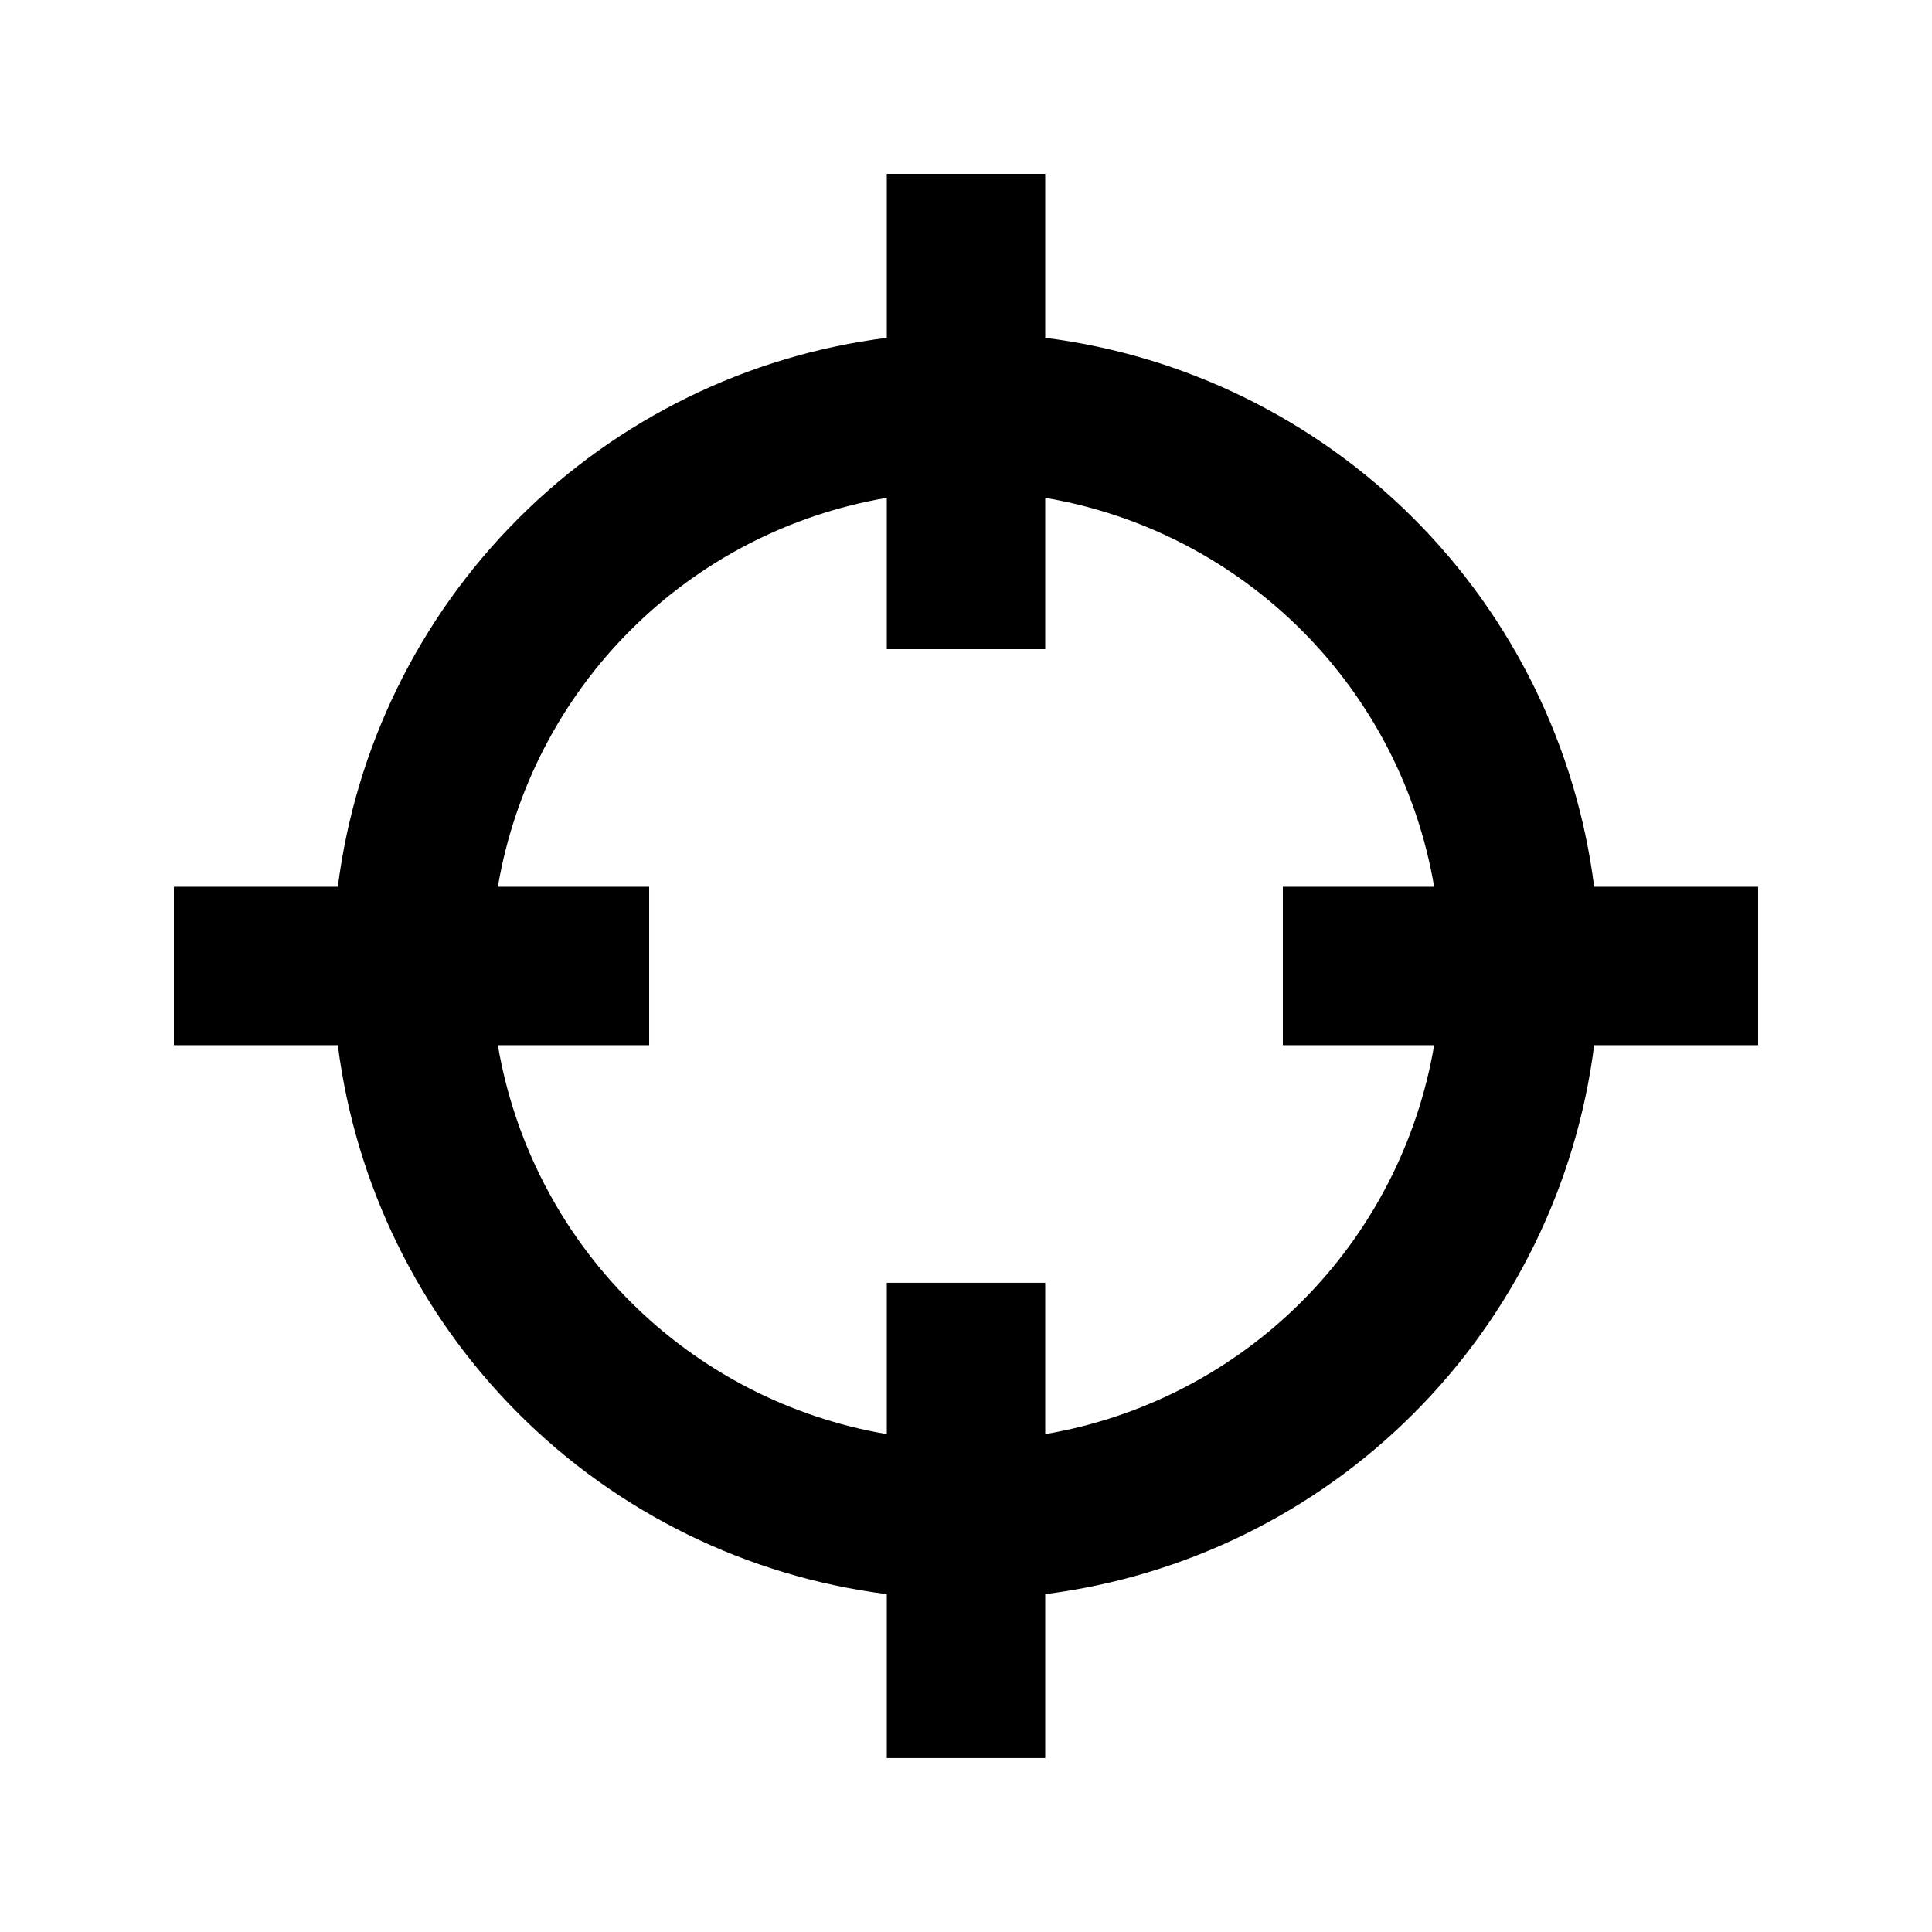
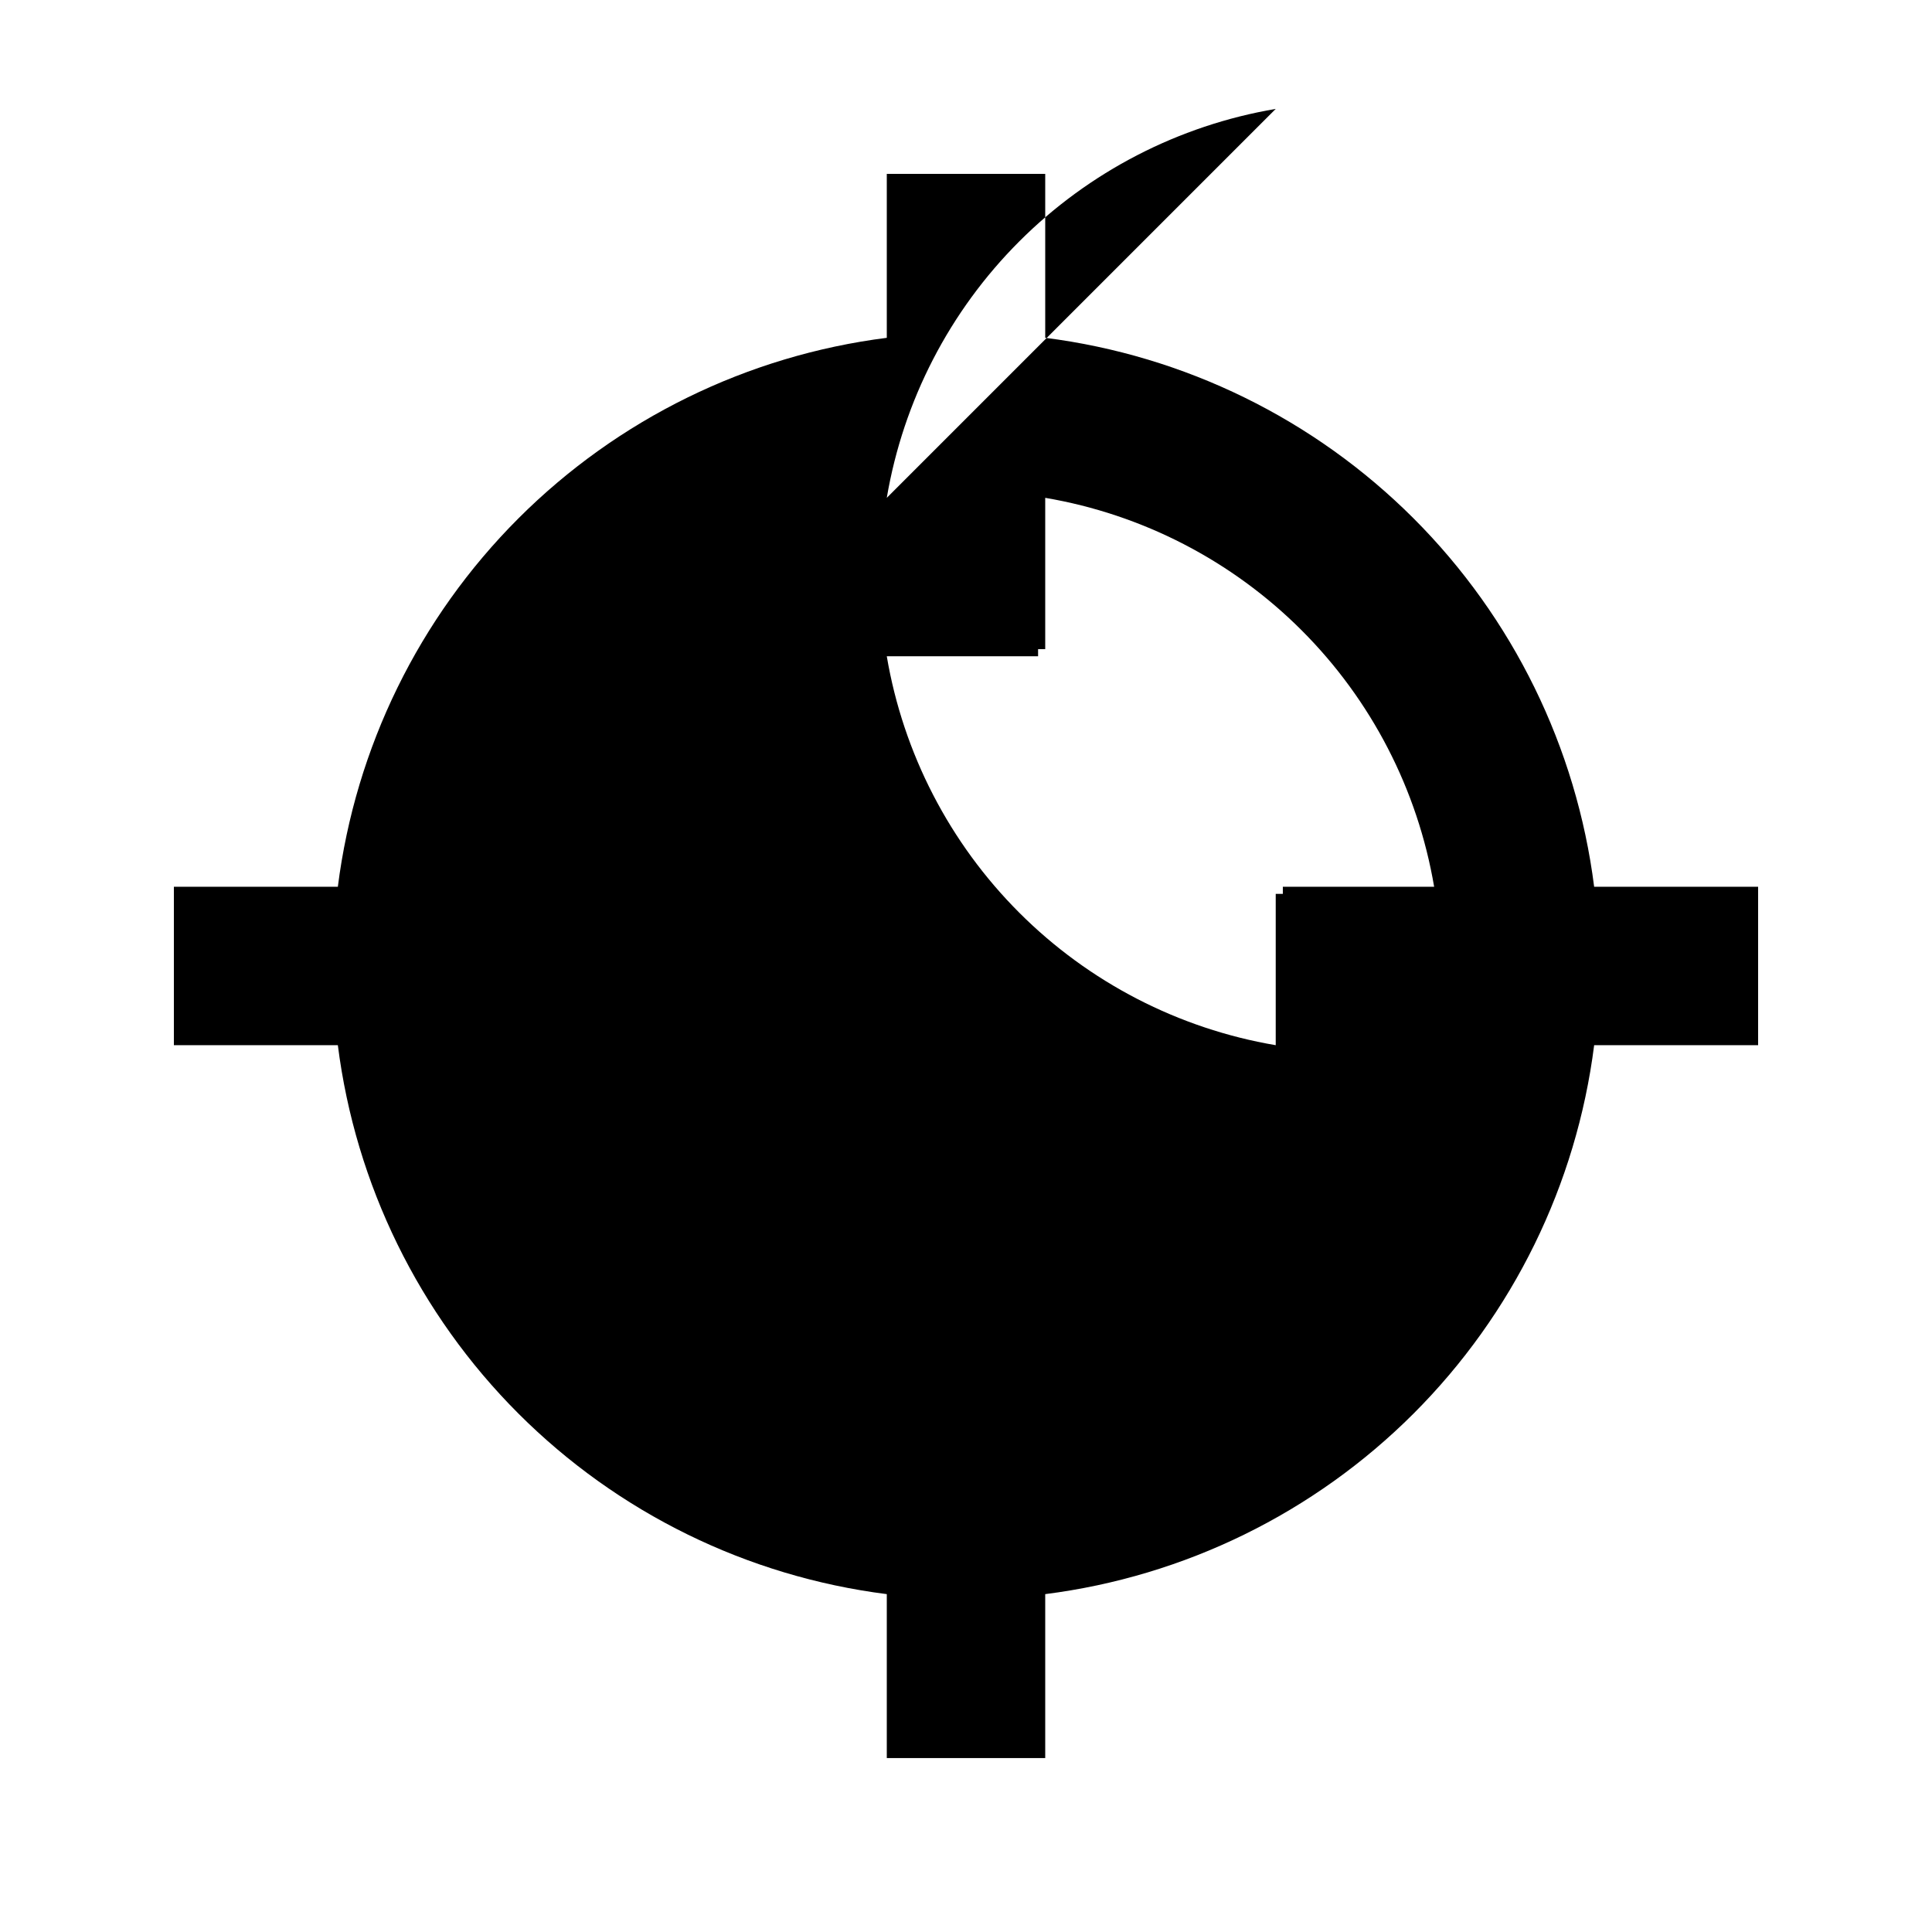
<svg xmlns="http://www.w3.org/2000/svg" fill="#000000" width="800px" height="800px" version="1.1" viewBox="144 144 512 512">
-   <path d="m379.01 566.46v43.453h41.984v-43.453c36.945-4.684 71.285-21.52 97.621-47.852 26.332-26.336 43.168-60.676 47.852-97.621h43.453v-41.984h-43.453c-4.684-36.949-21.52-71.289-47.852-97.625-26.336-26.332-60.676-43.168-97.621-47.852v-43.453h-41.984v43.453c-36.949 4.684-71.289 21.52-97.625 47.852-26.332 26.336-43.168 60.676-47.852 97.625h-43.453v41.984h43.453c4.684 36.945 21.52 71.285 47.852 97.621 26.336 26.332 60.676 43.168 97.625 47.852zm0-290.53v40.098h41.984v-40.098c25.742 4.375 49.492 16.645 67.957 35.113 18.469 18.465 30.738 42.215 35.113 67.961h-40.098v41.984h40.098c-4.375 25.742-16.645 49.492-35.113 67.957-18.465 18.469-42.215 30.738-67.957 35.113v-40.098h-41.984v40.098c-25.746-4.375-49.496-16.645-67.961-35.113-18.469-18.465-30.738-42.215-35.113-67.957h40.098v-41.984h-40.098c4.375-25.746 16.645-49.496 35.113-67.961 18.465-18.469 42.215-30.738 67.961-35.113z" />
+   <path d="m379.01 566.46v43.453h41.984v-43.453c36.945-4.684 71.285-21.52 97.621-47.852 26.332-26.336 43.168-60.676 47.852-97.621h43.453v-41.984h-43.453c-4.684-36.949-21.52-71.289-47.852-97.625-26.336-26.332-60.676-43.168-97.621-47.852v-43.453h-41.984v43.453c-36.949 4.684-71.289 21.52-97.625 47.852-26.332 26.336-43.168 60.676-47.852 97.625h-43.453v41.984h43.453c4.684 36.945 21.52 71.285 47.852 97.621 26.336 26.332 60.676 43.168 97.625 47.852zm0-290.53v40.098h41.984v-40.098c25.742 4.375 49.492 16.645 67.957 35.113 18.469 18.465 30.738 42.215 35.113 67.961h-40.098v41.984h40.098v-40.098h-41.984v40.098c-25.746-4.375-49.496-16.645-67.961-35.113-18.469-18.465-30.738-42.215-35.113-67.957h40.098v-41.984h-40.098c4.375-25.746 16.645-49.496 35.113-67.961 18.465-18.469 42.215-30.738 67.961-35.113z" />
</svg>